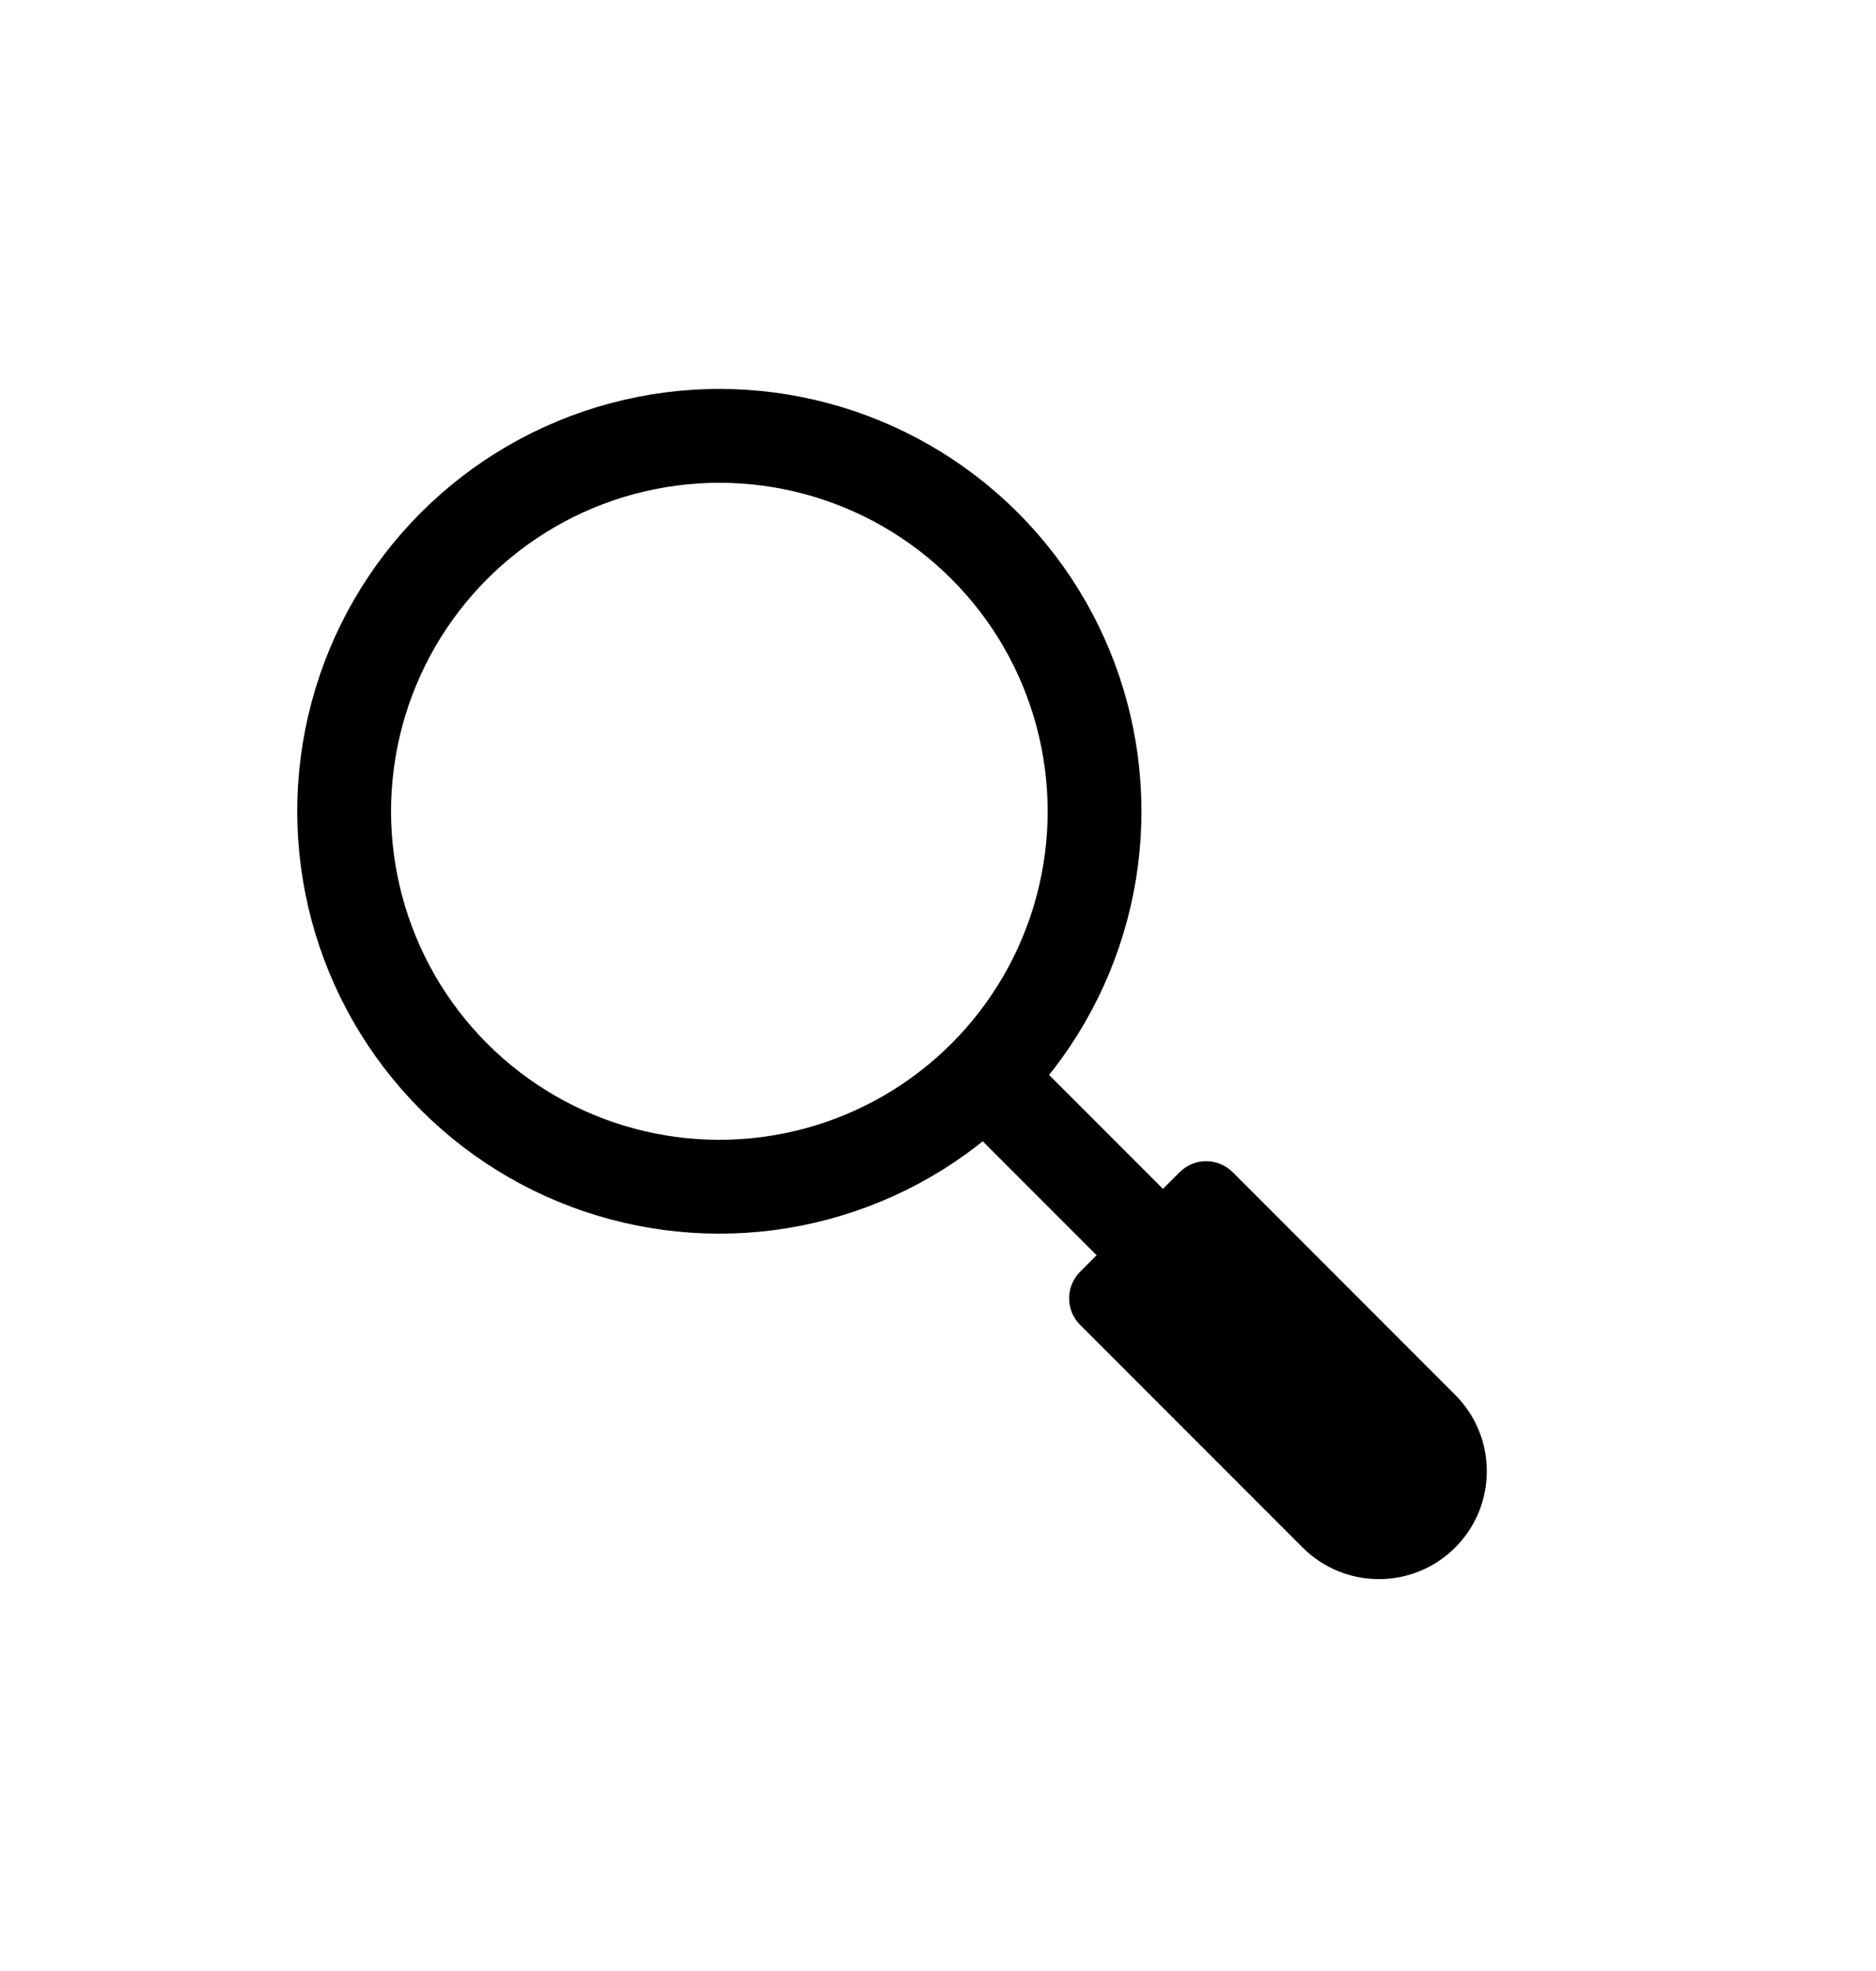
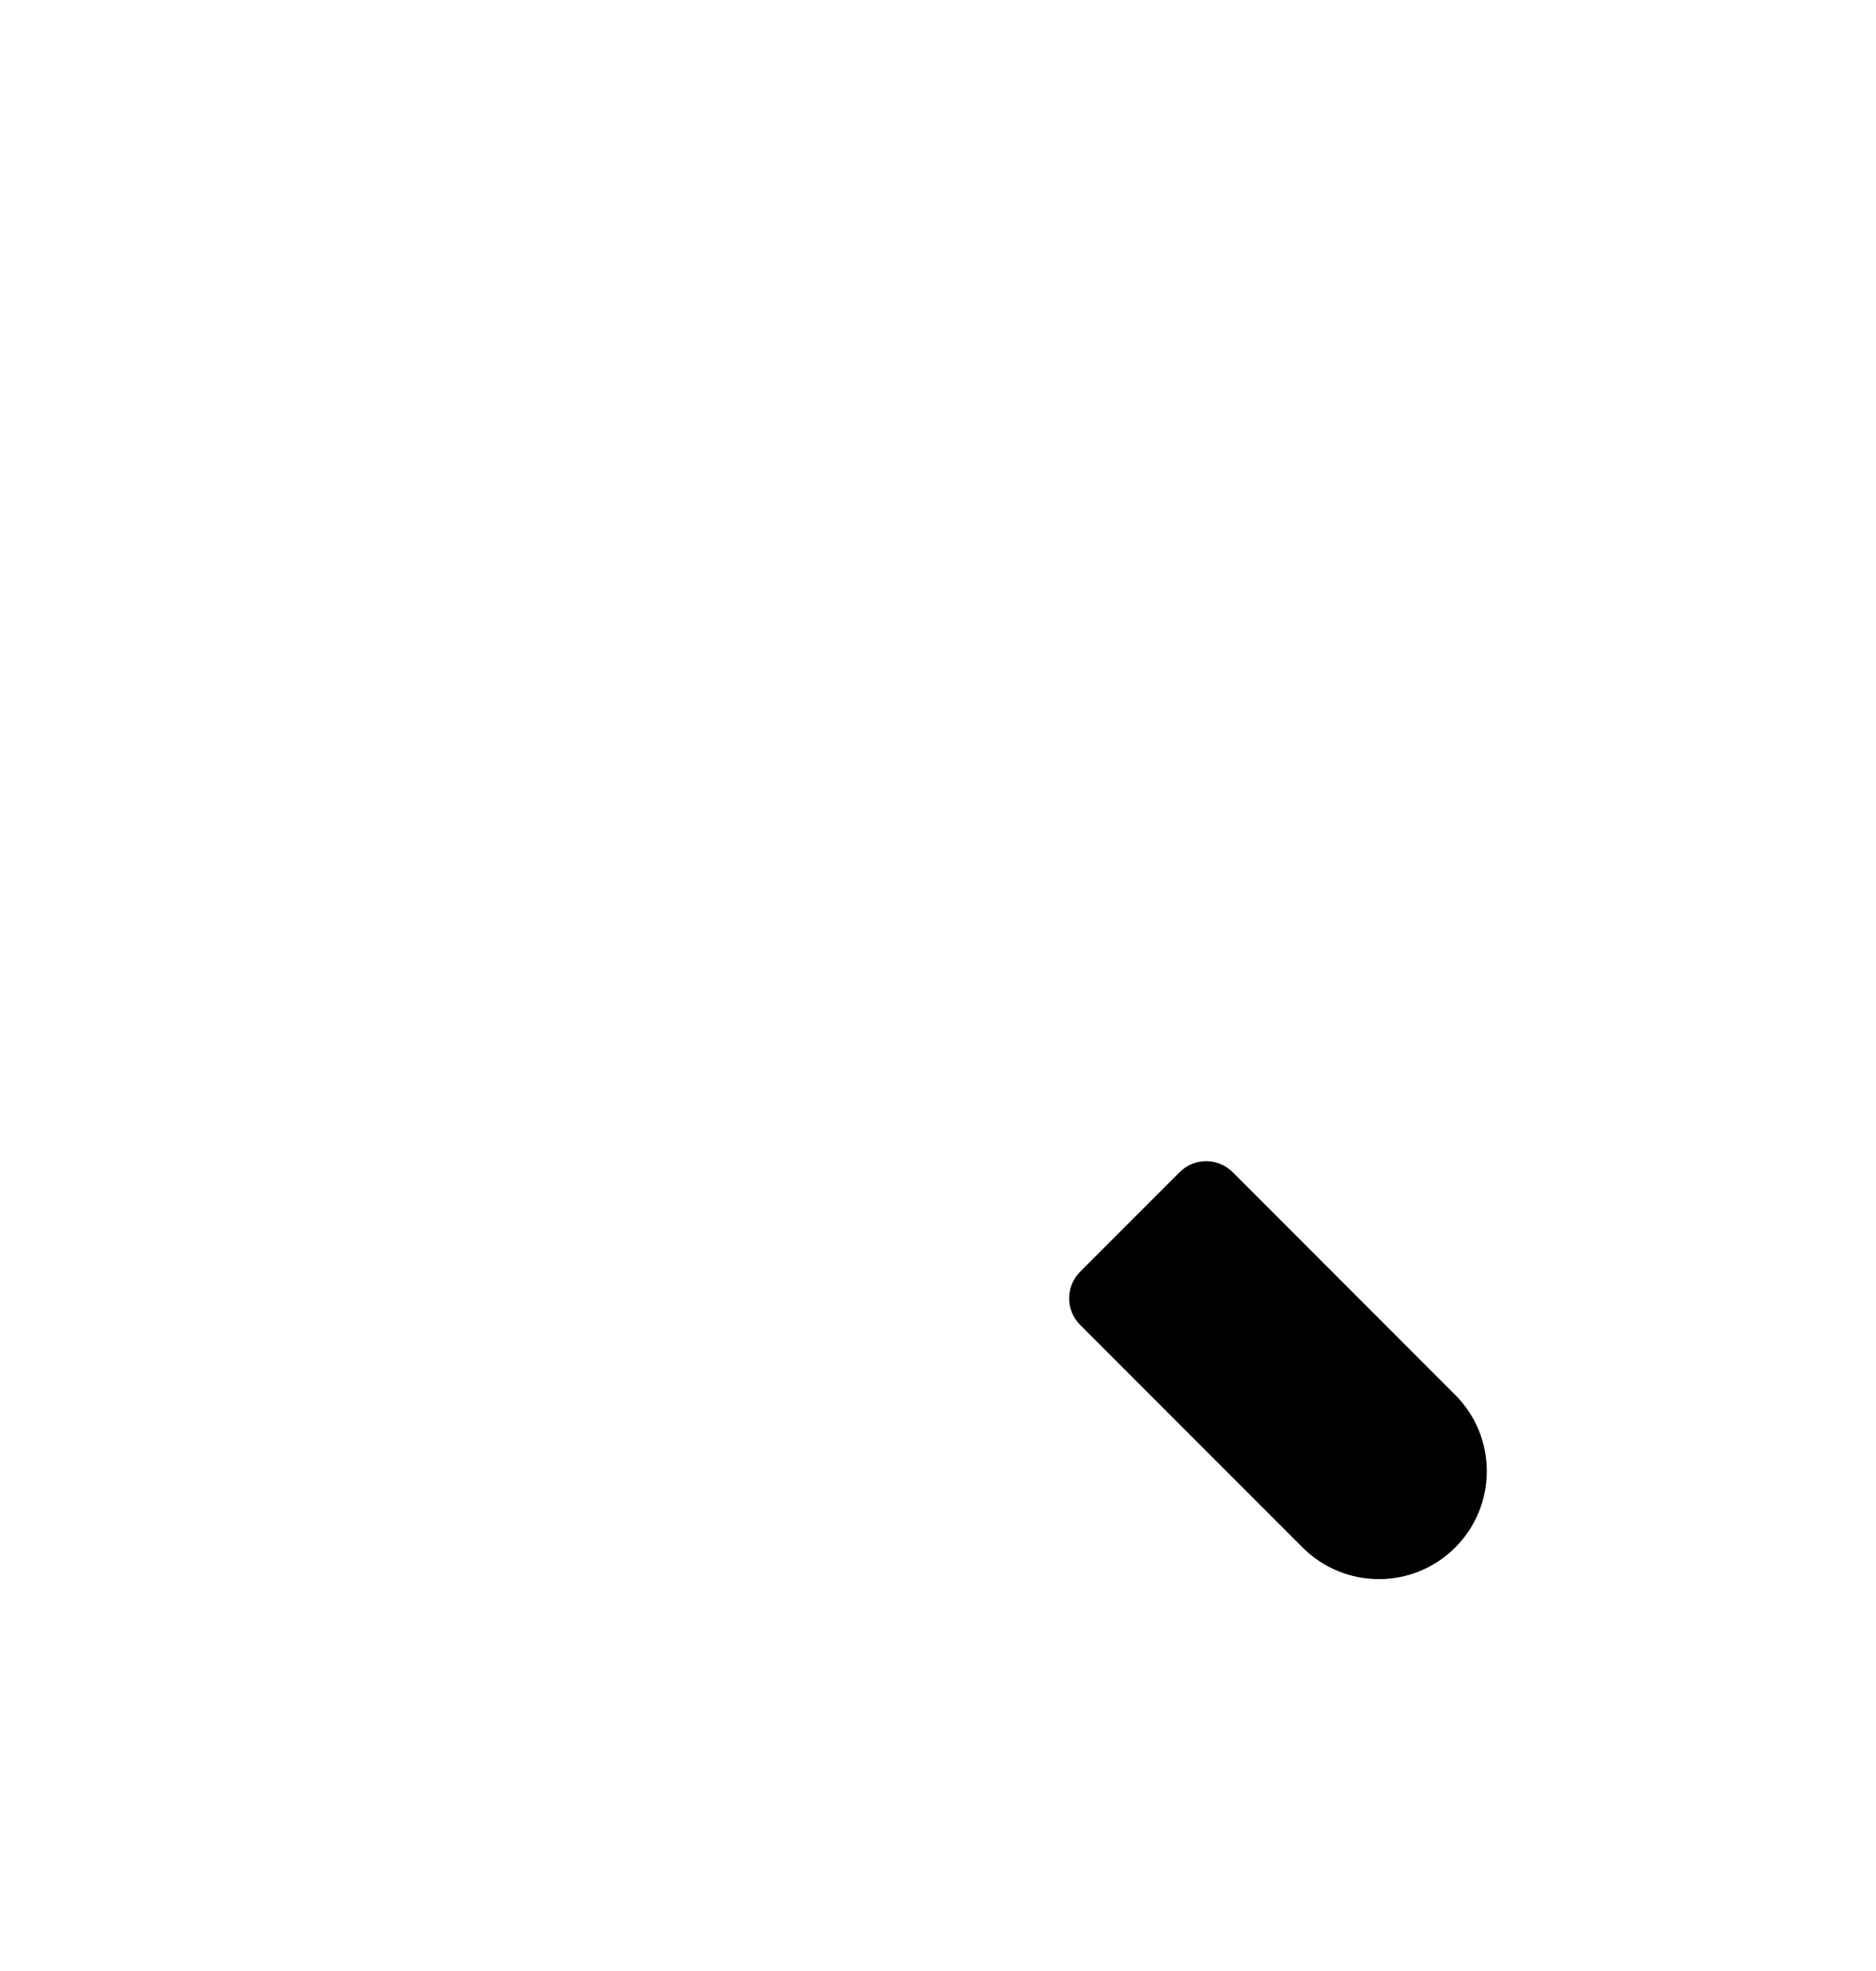
<svg xmlns="http://www.w3.org/2000/svg" width="20" height="21" viewBox="0 0 20 21" fill="none">
-   <circle cx="7.669" cy="8.644" r="4" transform="rotate(-45 7.669 8.644)" stroke="black" />
  <path d="M11.515 14.116C11.359 13.96 11.359 13.706 11.515 13.55L12.576 12.489C12.732 12.333 12.985 12.333 13.142 12.489L15.514 14.862C15.963 15.311 15.963 16.039 15.514 16.488C15.065 16.937 14.337 16.937 13.887 16.488L11.515 14.116Z" fill="black" />
-   <path d="M14.22 15.903C14.415 16.098 14.732 16.098 14.927 15.903C15.122 15.707 15.122 15.391 14.927 15.195L14.22 15.903ZM9.836 11.519L14.22 15.903L14.927 15.195L10.543 10.812L9.836 11.519Z" fill="black" />
</svg>